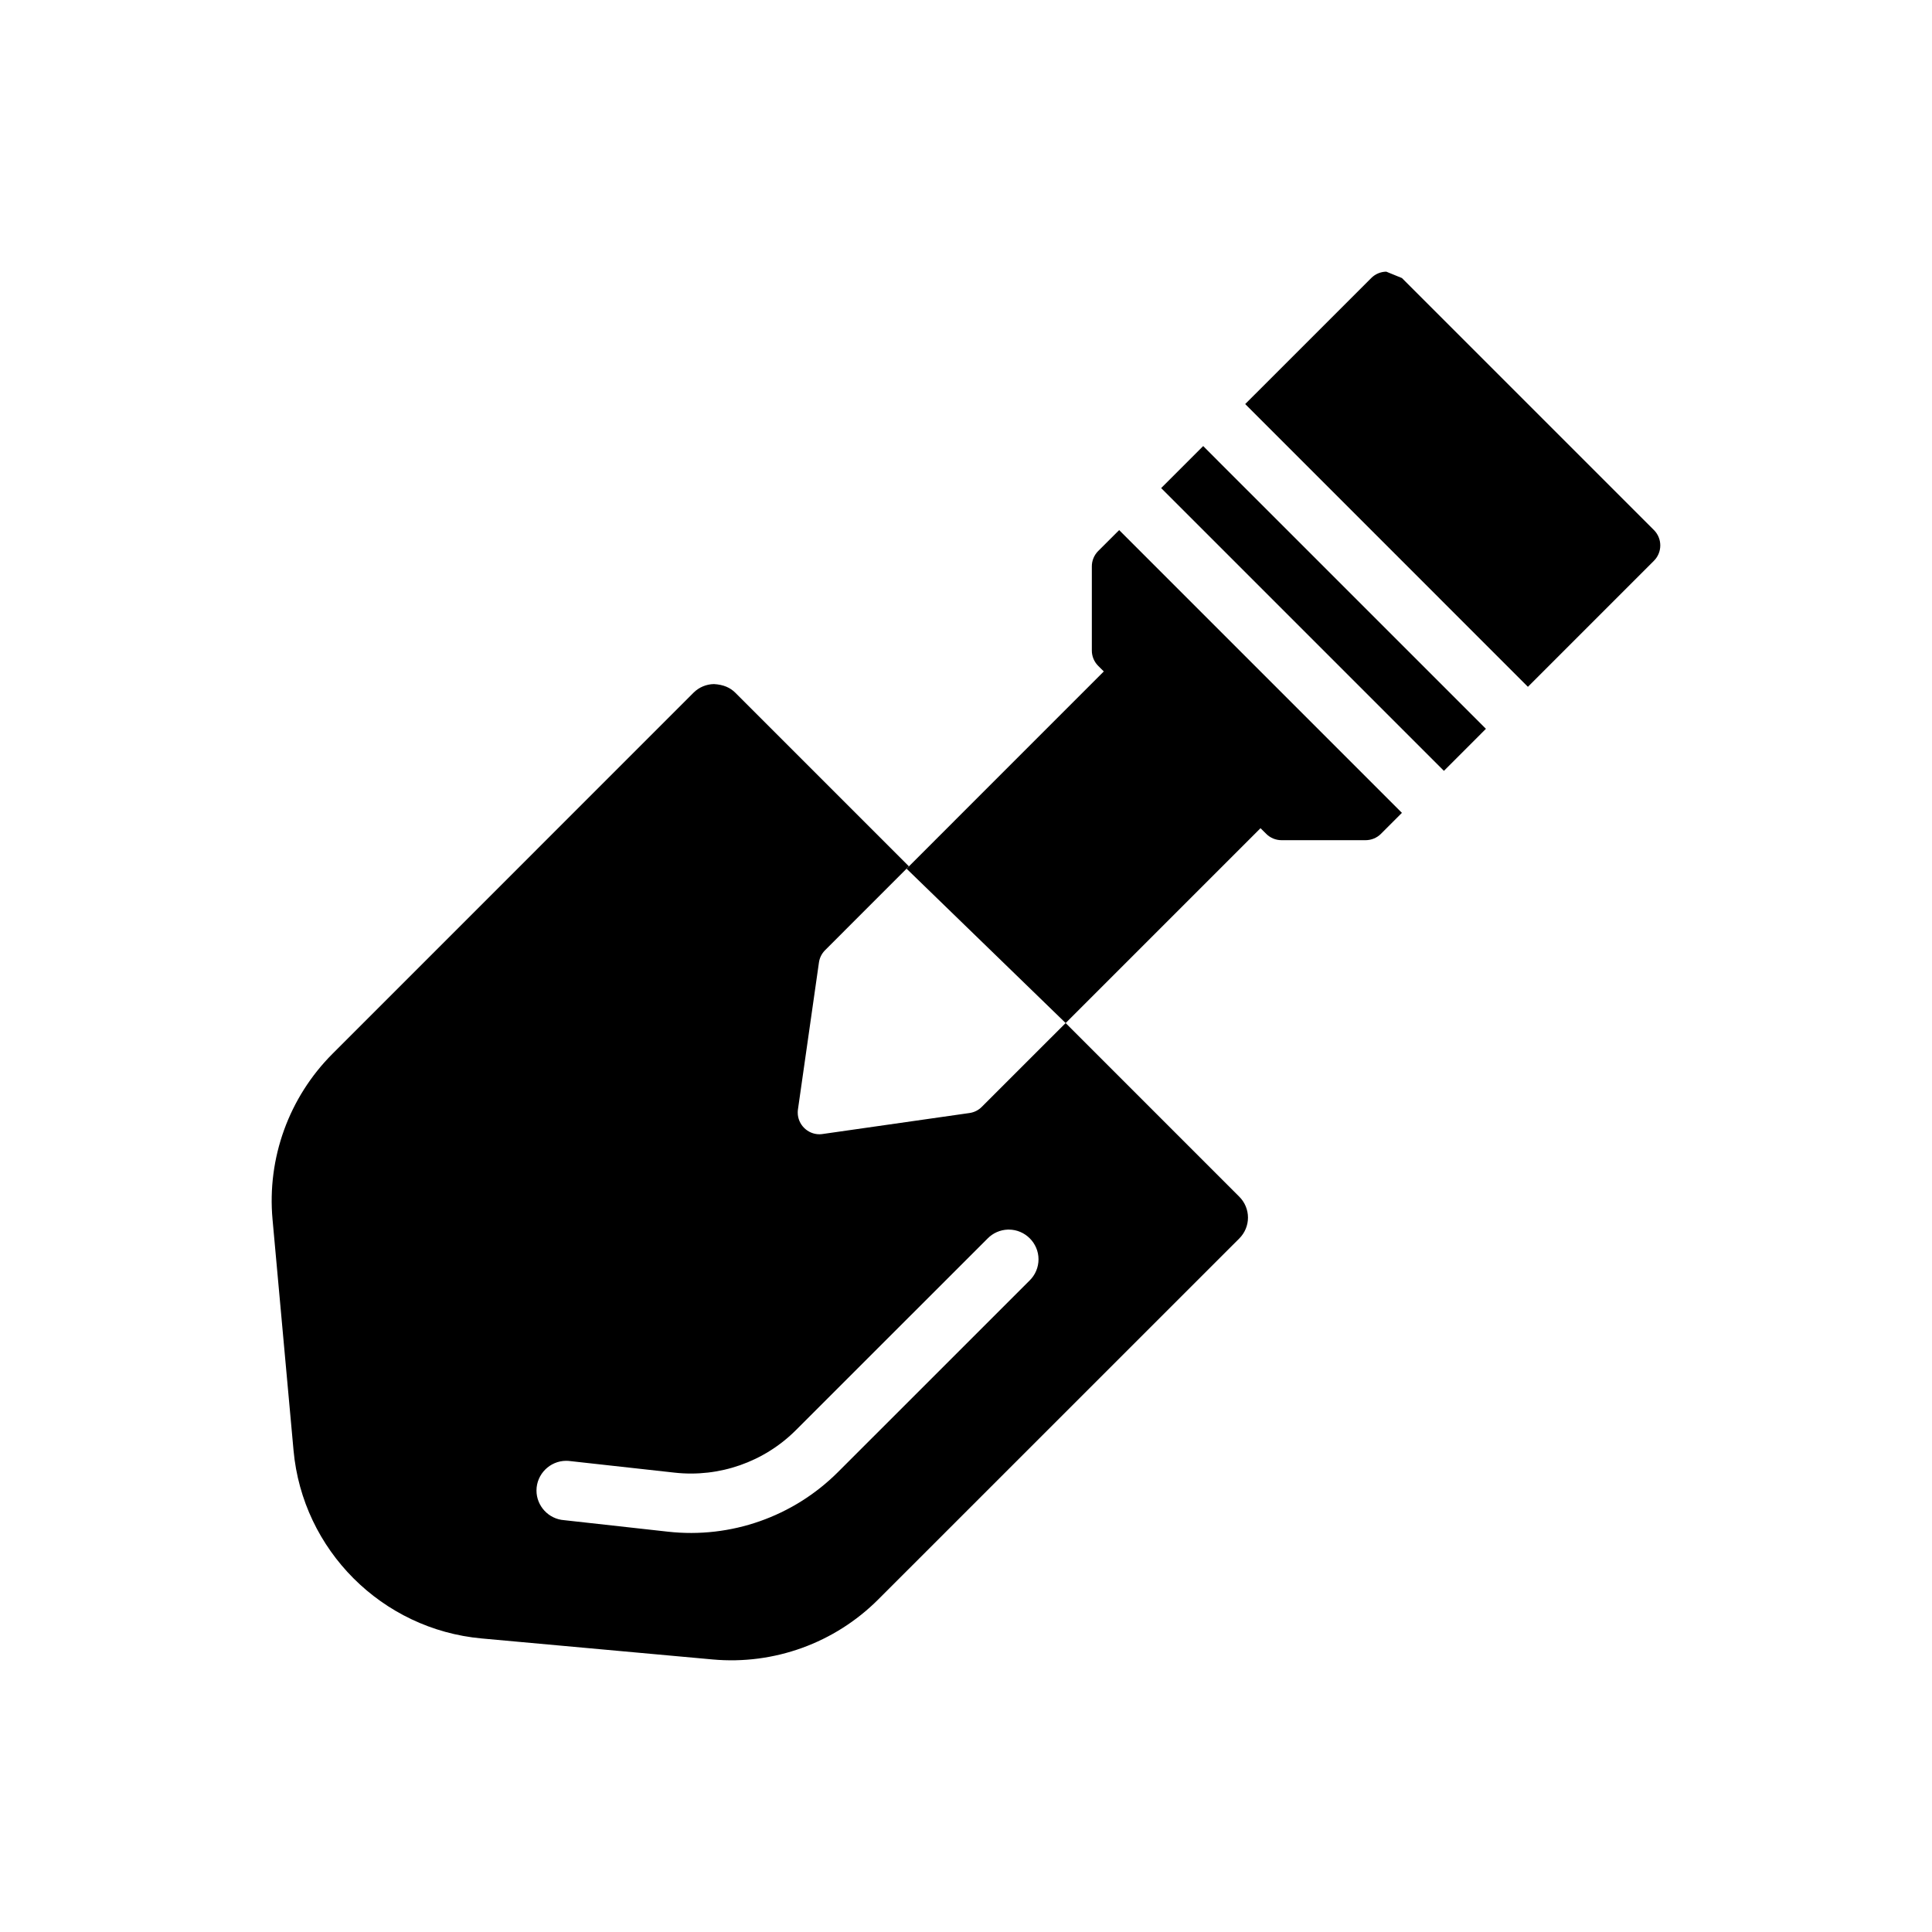
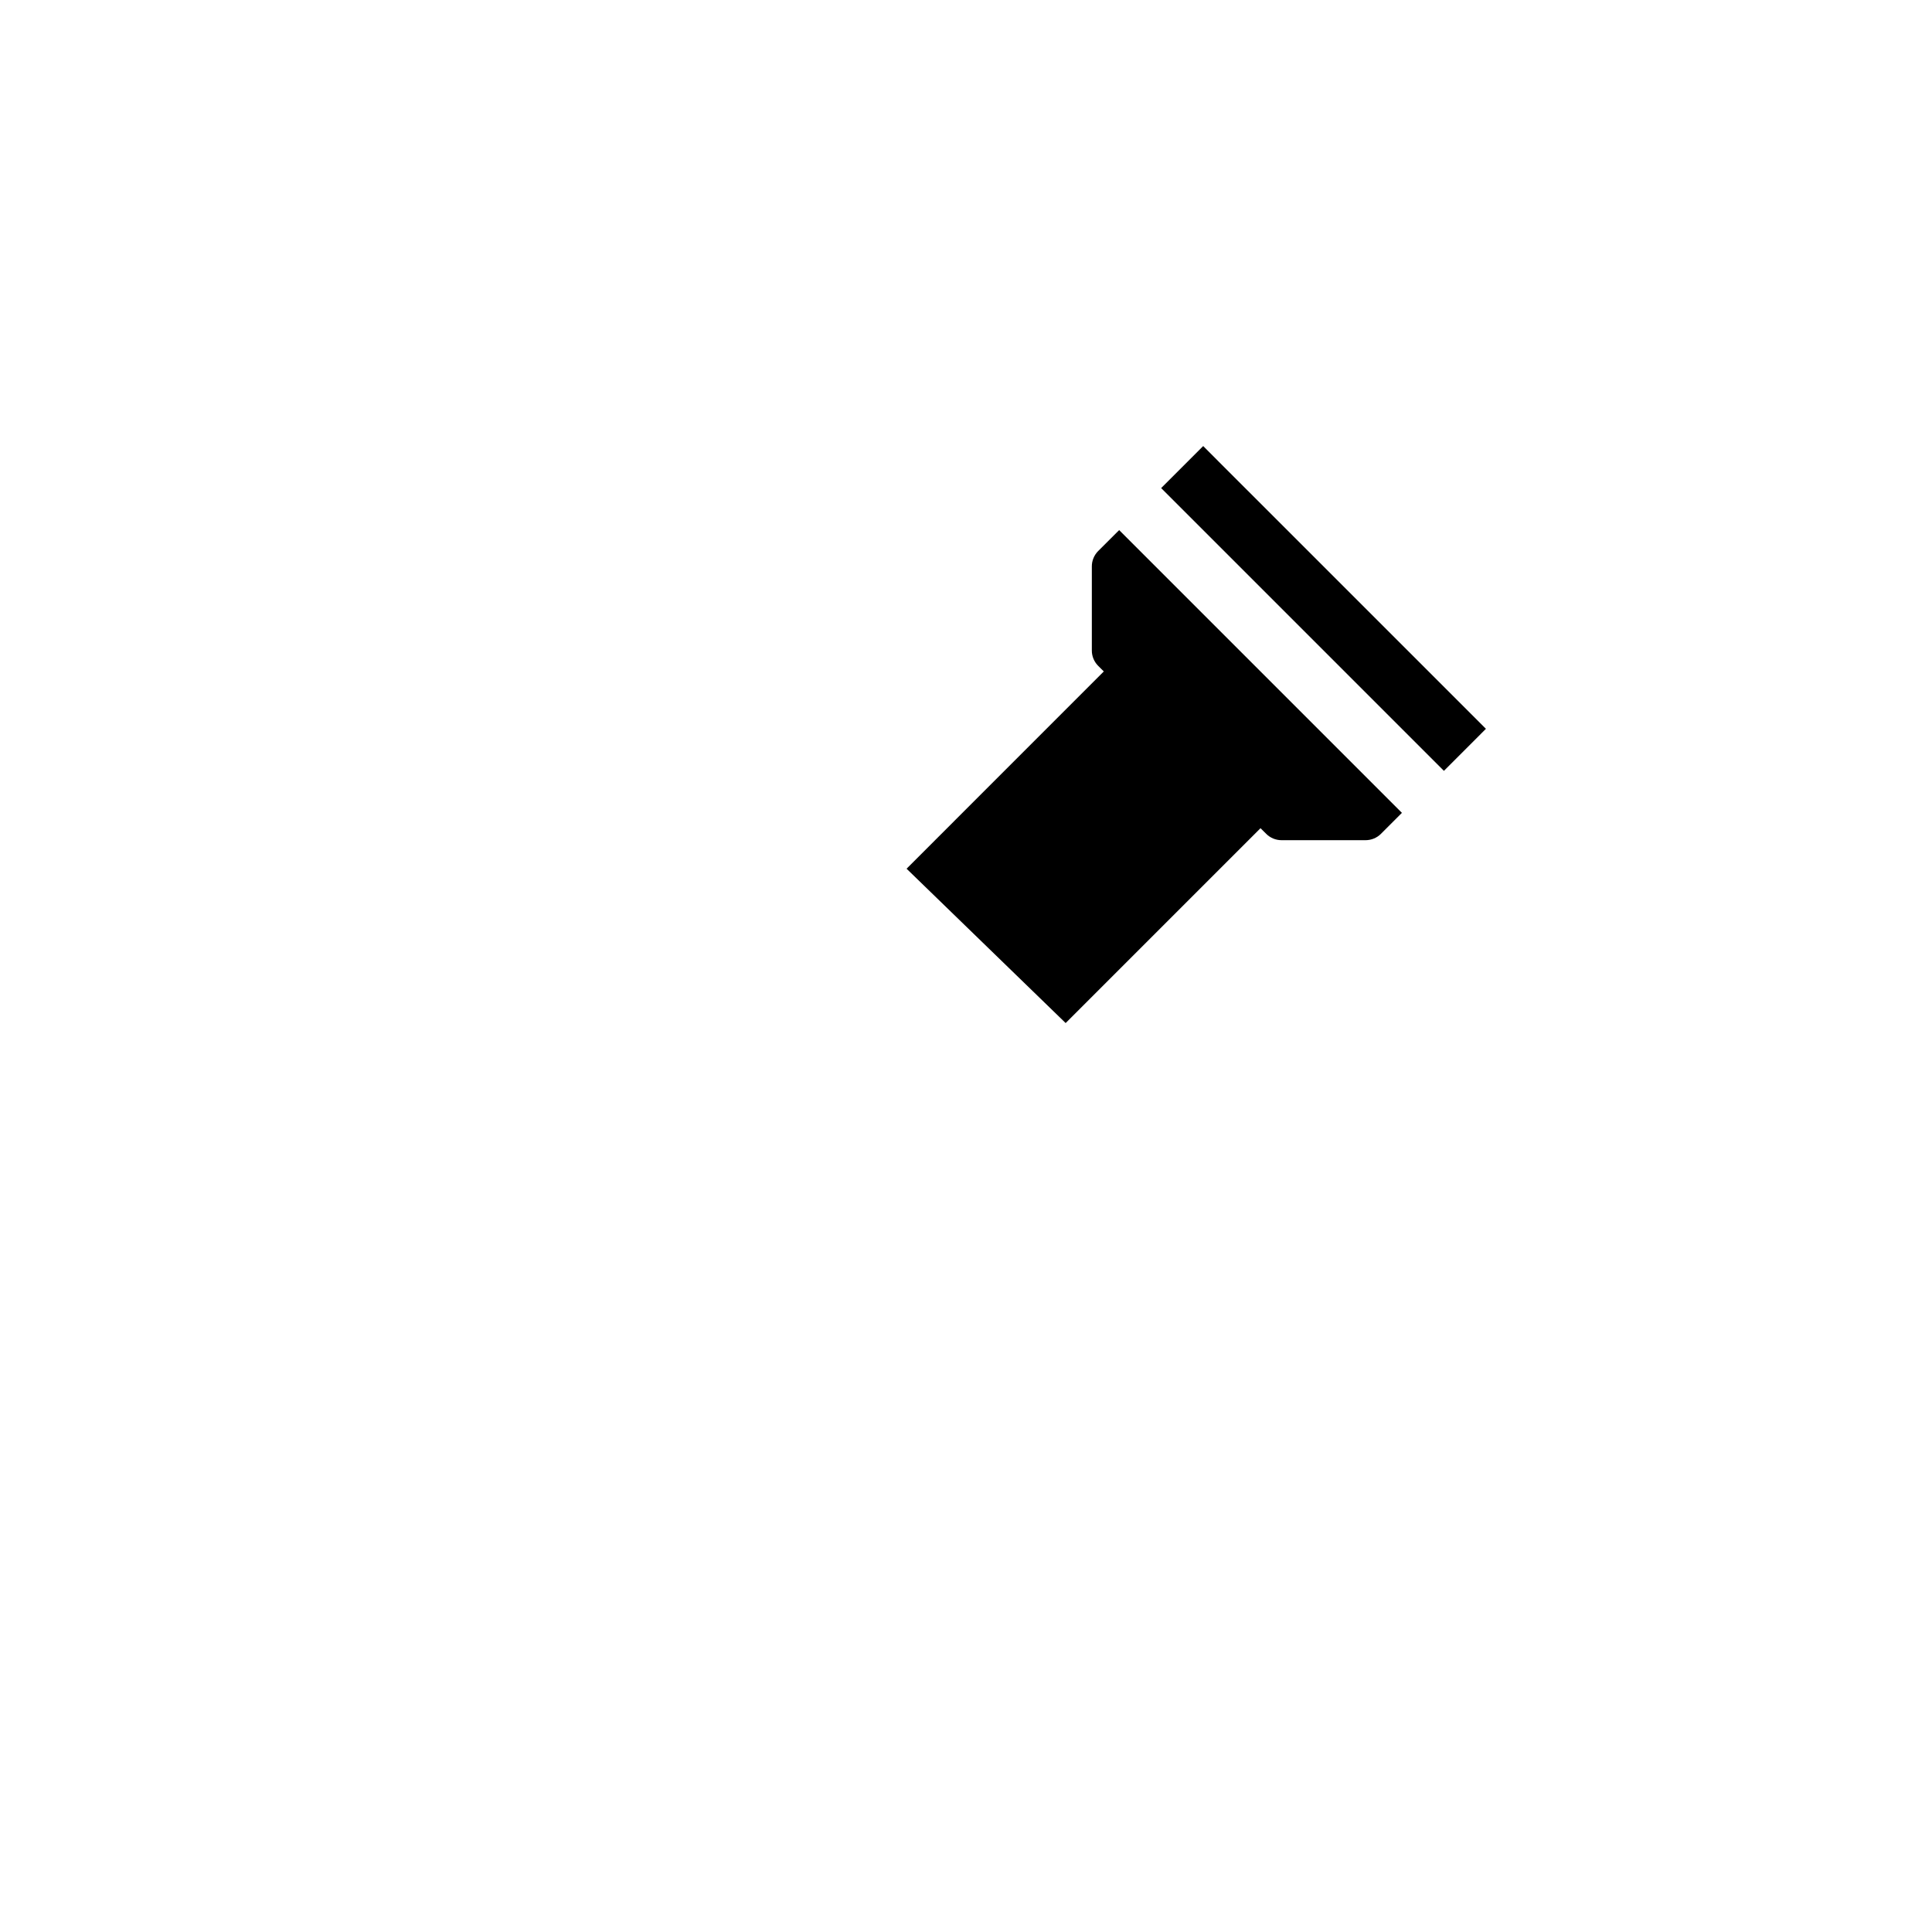
<svg xmlns="http://www.w3.org/2000/svg" fill="#000000" width="800px" height="800px" version="1.1" viewBox="144 144 512 512">
  <g fill-rule="evenodd">
-     <path d="m426.41 415.12 46.027 46.035c1.465 1.465 2.289 3.449 2.289 5.519 0 2.07-0.828 4.055-2.289 5.519l-95.691 95.676c-11.539 11.547-27.629 17.383-43.895 15.902-17.012-1.543-40.965-3.723-61.223-5.566-26.41-2.402-47.438-23.426-49.836-49.828-1.836-20.254-4.016-44.219-5.566-61.223-1.48-16.27 4.359-32.355 15.902-43.902l95.676-95.691c1.441-1.434 3.379-2.242 5.398-2.273 2.535 0.141 4.305 0.945 5.644 2.273l46.027 46.027-22.215 22.223c-0.883 0.883-1.457 2.023-1.629 3.258l-5.566 38.957c-0.039 0.27-0.055 0.543-0.055 0.812 0 3.156 2.59 5.754 5.746 5.754 0.277 0 0.543-0.023 0.812-0.062l38.957-5.566c1.234-0.172 2.379-0.746 3.258-1.629l22.223-22.215zm-15.32 54.734c-2.039 0.07-3.977 0.922-5.391 2.387l-50.75 50.734c-8.461 8.461-20.301 12.609-32.18 11.289-13.305-1.473-27.535-3.047-27.535-3.047-0.395-0.055-0.797-0.086-1.188-0.086-4.32 0-7.871 3.551-7.871 7.871 0 4.109 3.219 7.566 7.32 7.856 0 0 14.242 1.582 27.535 3.055 16.625 1.852 33.211-3.969 45.051-15.809l50.75-50.734c1.527-1.48 2.387-3.519 2.387-5.644 0-4.32-3.559-7.871-7.871-7.871h-0.25z" />
    <path d="m436.52 321.94-1.504-1.496c-1.07-1.078-1.676-2.543-1.668-4.062v-22.262c-0.008-1.527 0.598-2.992 1.668-4.078l5.574-5.559 74.934 74.934-5.566 5.566c-1.078 1.078-2.551 1.676-4.078 1.676h-22.262c-1.52 0-2.984-0.605-4.055-1.676l-1.512-1.504-51.641 51.641-42.156-40.902 52.262-52.277z" />
    <path d="m462.86 262.21 4.062 4.078 66.793 66.785 4.07 4.07-11.133 11.141-74.934-74.934z" />
-     <path d="m473.99 251.08 33.402-33.395c1.055-1.062 2.488-1.668 3.984-1.691l4.148 1.691 66.785 66.785c1.078 1.078 1.684 2.543 1.684 4.07 0 1.527-0.605 2.992-1.684 4.07l-33.395 33.402-4.07-4.07-66.793-66.801z" />
  </g>
</svg>